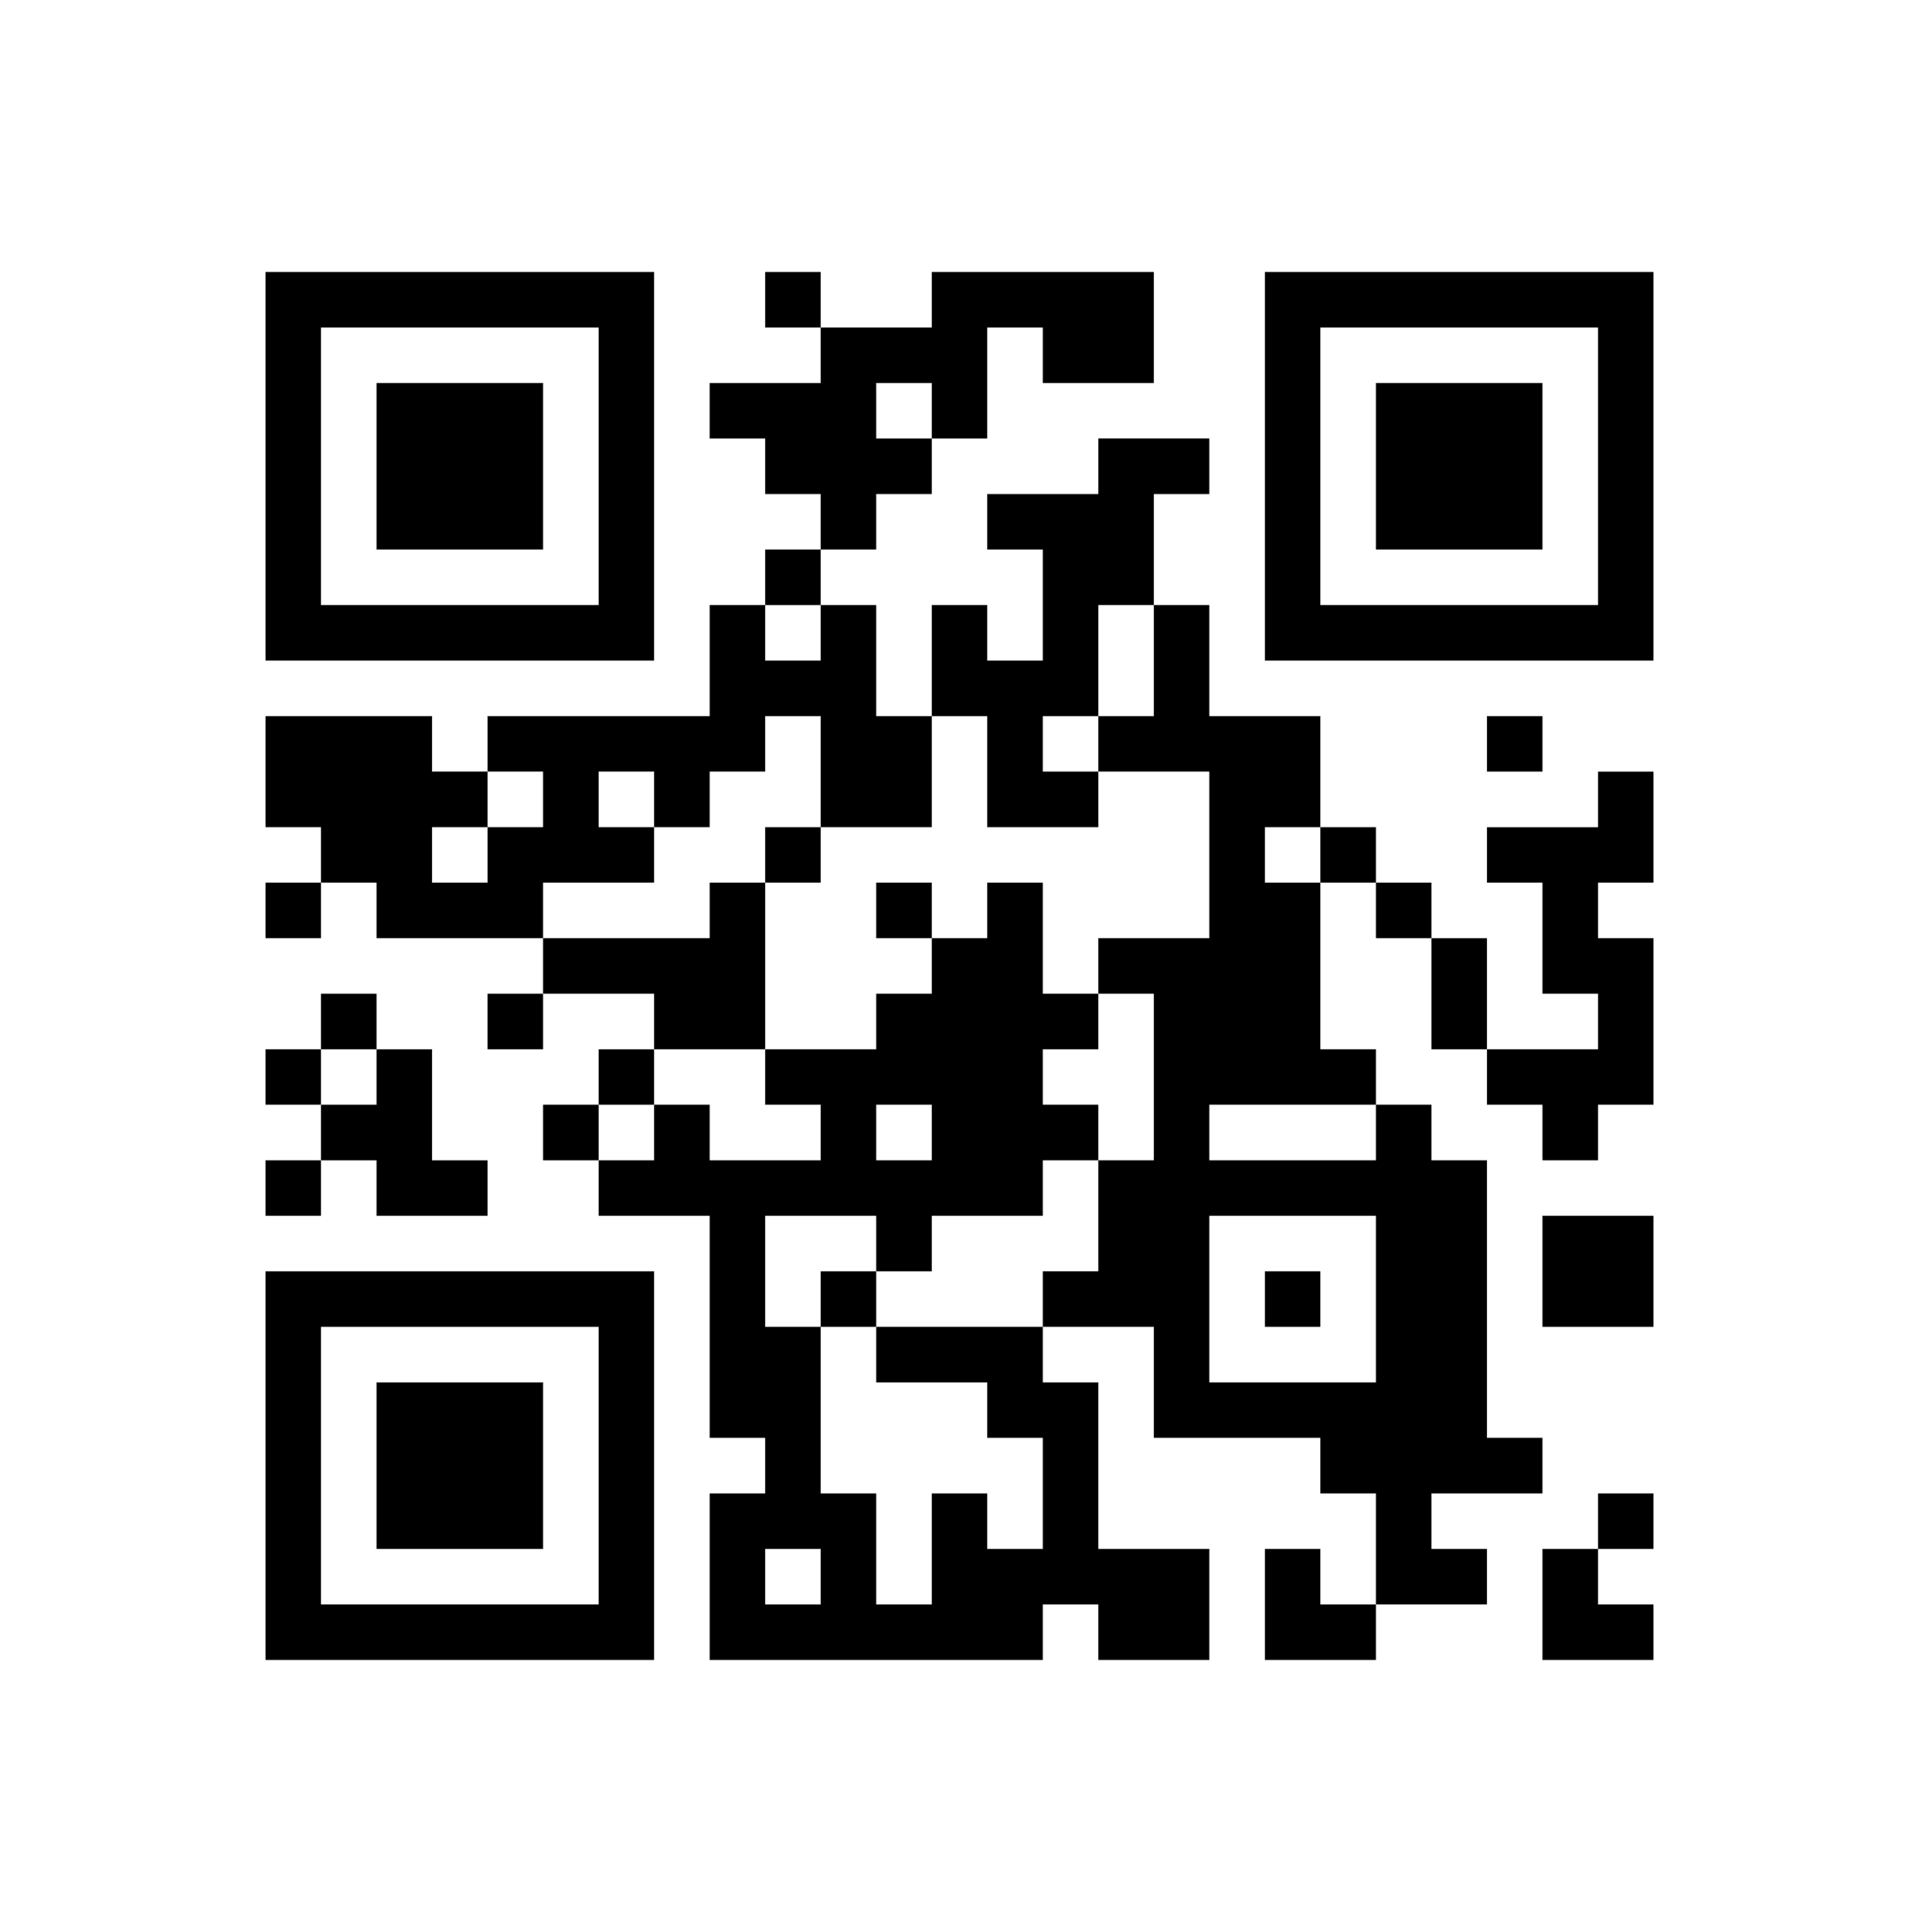
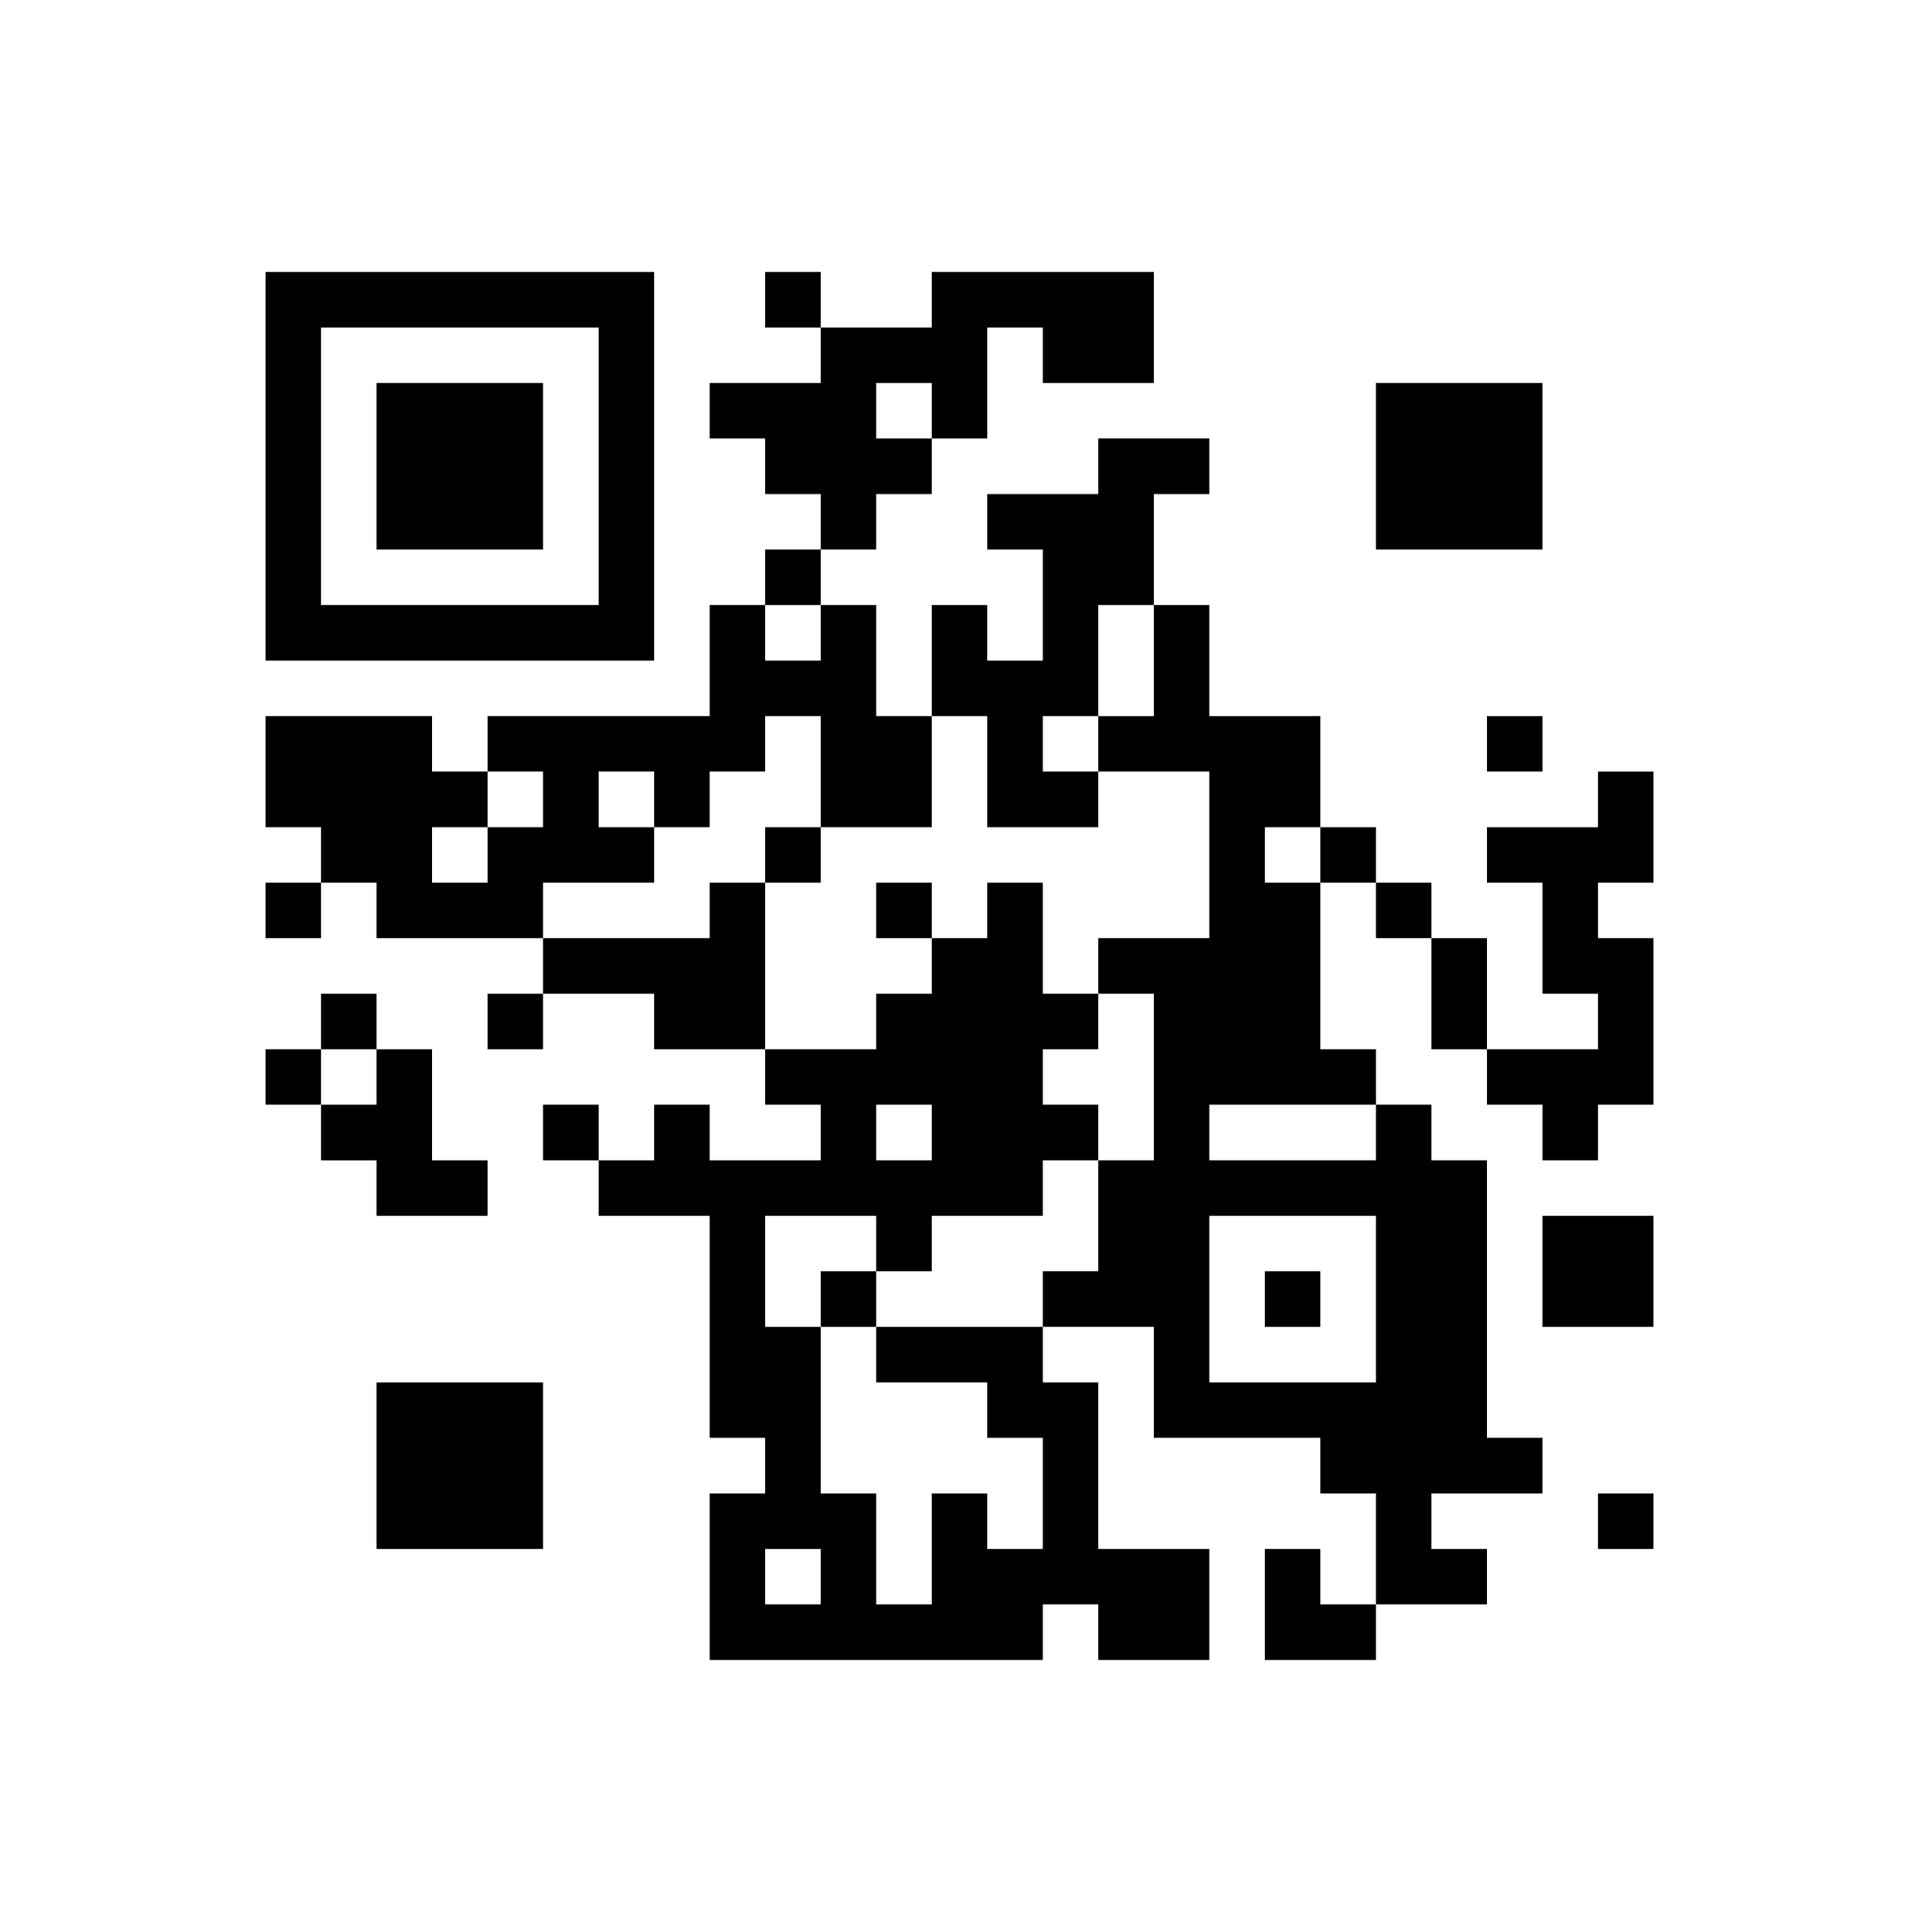
<svg xmlns="http://www.w3.org/2000/svg" width="148" height="149" viewBox="0 0 148 149" fill="none">
  <g filter="url(#filter0_d_2047_8943)">
    <rect x="10" y="5.5" width="128" height="128" rx="8" fill="white" />
    <g clip-path="url(#clip0_2047_8943)">
      <path d="M101.833 114.461H97.551V118.743V123.025H101.833H106.115V118.743H101.833V114.461Z" fill="black" />
      <path d="M41.885 71.641H37.602V75.923H41.885V71.641Z" fill="black" />
      <path d="M24.757 63.076H20.475V67.358H24.757V63.076Z" fill="black" />
      <path d="M63.295 15.975H59.013V20.257H63.295V15.975Z" fill="black" />
      <path d="M46.167 80.205H41.885V84.487H46.167V80.205Z" fill="black" />
      <path d="M37.603 37.385H41.885V33.103V28.821V24.539H37.603H33.321H29.039V28.821V33.103V37.385H33.321H37.603Z" fill="black" />
-       <path d="M29.039 71.641H24.757V75.923H29.039V71.641Z" fill="black" />
-       <path d="M24.757 84.486H20.475V88.768H24.757V84.486Z" fill="black" />
+       <path d="M29.039 71.641H24.757V75.923H29.039V71.641" fill="black" />
      <path d="M24.757 75.924H20.475V80.206H24.757V75.924Z" fill="black" />
      <path d="M29.039 45.949H50.449V15.975H20.475V45.949H29.039ZM24.757 37.385V20.257H46.167V41.667H24.757V37.385Z" fill="black" />
-       <path d="M41.885 93.051H20.475V123.025H50.449V93.051H41.885ZM46.167 101.615V118.743H24.757V97.333H46.167V101.615Z" fill="black" />
-       <path d="M118.961 118.743V123.025H123.243H127.525V118.743H123.243V114.461H118.961V118.743Z" fill="black" />
      <path d="M33.321 101.615H29.039V105.897V110.179V114.461H33.321H37.603H41.885V110.179V105.897V101.615H37.603H33.321Z" fill="black" />
      <path d="M127.525 110.18H123.243V114.462H127.525V110.18Z" fill="black" />
      <path d="M118.961 88.769V93.052V97.334H123.243H127.525V93.052V88.769H123.243H118.961Z" fill="black" />
      <path d="M29.039 88.77H33.321H37.603V84.488H33.321V80.206V75.924H29.039V80.206H24.757V84.488H29.039V88.77Z" fill="black" />
      <path d="M106.115 58.795H101.833V63.077H106.115V58.795Z" fill="black" />
      <path d="M110.397 63.076H106.115V67.358H110.397V63.076Z" fill="black" />
      <path d="M101.833 93.051H97.551V97.333H101.833V93.051Z" fill="black" />
      <path d="M97.551 58.794H101.833V50.23H93.269V41.666H88.987V50.23H84.705V54.512H93.269V67.358H84.705V71.64H88.987V84.486H84.705V93.05H80.423V97.332H88.987V105.896H101.833V110.179H106.115V118.743H114.679V114.461H110.397V110.179H118.961V105.896H114.679V84.486H110.397V80.204H106.115V84.486H93.269V80.204H106.115V75.922H101.833V63.076H97.551V58.794ZM97.551 88.768H106.115V101.614H93.269V88.768H97.551Z" fill="black" />
      <path d="M114.679 67.359H110.397V71.641V75.923H114.679V71.641V67.359Z" fill="black" />
      <path d="M67.577 33.103H71.859V28.821H67.577V24.539H71.859V28.821H76.141V24.539V20.257H80.423V24.539H84.705H88.987V20.257V15.975H84.705H80.423H76.141H71.859V20.257H67.577H63.294V24.539H59.013H54.73V28.821H59.013V33.103H63.294V37.385H67.577V33.103Z" fill="black" />
-       <path d="M123.243 15.975H97.551V45.949H127.525V15.975H123.243ZM123.243 24.539V41.667H101.833V20.257H123.243V24.539Z" fill="black" />
      <path d="M118.962 50.23H114.68V54.513H118.962V50.23Z" fill="black" />
      <path d="M123.244 58.796H118.962H114.68V63.078H118.962V67.36V71.642H123.244V75.924H118.962H114.68V80.206H118.962V84.488H123.244V80.206H127.526V75.924V71.642V67.36H123.244V63.078H127.526V58.796V54.514H123.244V58.796Z" fill="black" />
      <path d="M110.397 24.539H106.115V28.821V33.103V37.385H110.397H114.679H118.961V33.103V28.821V24.539H114.679H110.397Z" fill="black" />
      <path d="M63.295 58.795H59.013V63.077H63.295V58.795Z" fill="black" />
      <path d="M71.859 97.332H67.577V101.614H76.141V105.896H80.423V114.461H76.141V110.179H71.859V118.743H67.577V110.179H63.295V97.332H59.013V88.768H67.577V93.05H71.859V88.768H80.423V84.486H84.705V80.204H80.423V75.922H84.705V71.64H80.423V63.076H76.141V67.358H71.859V71.64H67.577V75.922H59.013V80.204H63.295V84.486H54.731V80.204H50.449V84.486H46.167V88.768H54.731V105.896H59.013V110.179H54.731V123.025H80.423V118.743H84.705V123.025H93.269V114.461H84.705V101.614H80.423V97.332H71.859ZM67.577 80.204H71.859V84.486H67.577V80.204ZM59.013 118.743V114.461H63.295V118.743H59.013Z" fill="black" />
      <path d="M63.295 37.385H59.013V41.667H63.295V37.385Z" fill="black" />
      <path d="M71.859 63.076H67.577V67.358H71.859V63.076Z" fill="black" />
      <path d="M67.577 93.051H63.295V97.333H67.577V93.051Z" fill="black" />
      <path d="M76.141 54.513V58.794H80.423H84.706V54.513H80.423V50.23H84.706V45.948V41.666H88.987V37.384V33.102H93.269V28.82H88.987H84.706V33.102H80.423H76.141V37.384H80.423V41.666V45.948H76.141V41.666H71.859V45.948V50.23H76.141V54.513Z" fill="black" />
-       <path d="M50.449 75.924H46.167V80.206H50.449V75.924Z" fill="black" />
      <path d="M59.013 75.922V71.64V67.358V63.076H54.731V67.358H50.449H46.167H41.885V71.64H46.167H50.449V75.922H54.731H59.013Z" fill="black" />
      <path d="M46.167 63.076H50.449V58.794H46.167V54.512H50.449V58.794H54.731V54.512H59.013V50.23H63.295V54.512V58.794H67.577H71.859V54.512V50.23H67.577V45.948V41.666H63.295V45.948H59.013V41.666H54.731V45.948V50.23H50.449H46.167H41.885H37.603V54.512H41.885V58.794H37.603V63.076H33.321V58.794H37.603V54.512H33.321V50.23H29.039H24.757H20.475V54.512V58.794H24.757V63.076H29.039V67.358H33.321H37.603H41.885V63.076H46.167Z" fill="black" />
    </g>
  </g>
  <defs>
    <filter id="filter0_d_2047_8943" x="0" y="0.5" width="148" height="148" filterUnits="userSpaceOnUse" color-interpolation-filters="sRGB">
      <feFlood flood-opacity="0" result="BackgroundImageFix" />
      <feColorMatrix in="SourceAlpha" type="matrix" values="0 0 0 0 0 0 0 0 0 0 0 0 0 0 0 0 0 0 127 0" result="hardAlpha" />
      <feOffset dy="5" />
      <feGaussianBlur stdDeviation="5" />
      <feComposite in2="hardAlpha" operator="out" />
      <feColorMatrix type="matrix" values="0 0 0 0 0 0 0 0 0 0 0 0 0 0 0 0 0 0 0.08 0" />
      <feBlend mode="normal" in2="BackgroundImageFix" result="effect1_dropShadow_2047_8943" />
      <feBlend mode="normal" in="SourceGraphic" in2="effect1_dropShadow_2047_8943" result="shape" />
    </filter>
    <clipPath id="clip0_2047_8943">
      <rect width="107.051" height="107.051" fill="white" transform="translate(20.475 15.975)" />
    </clipPath>
  </defs>
</svg>